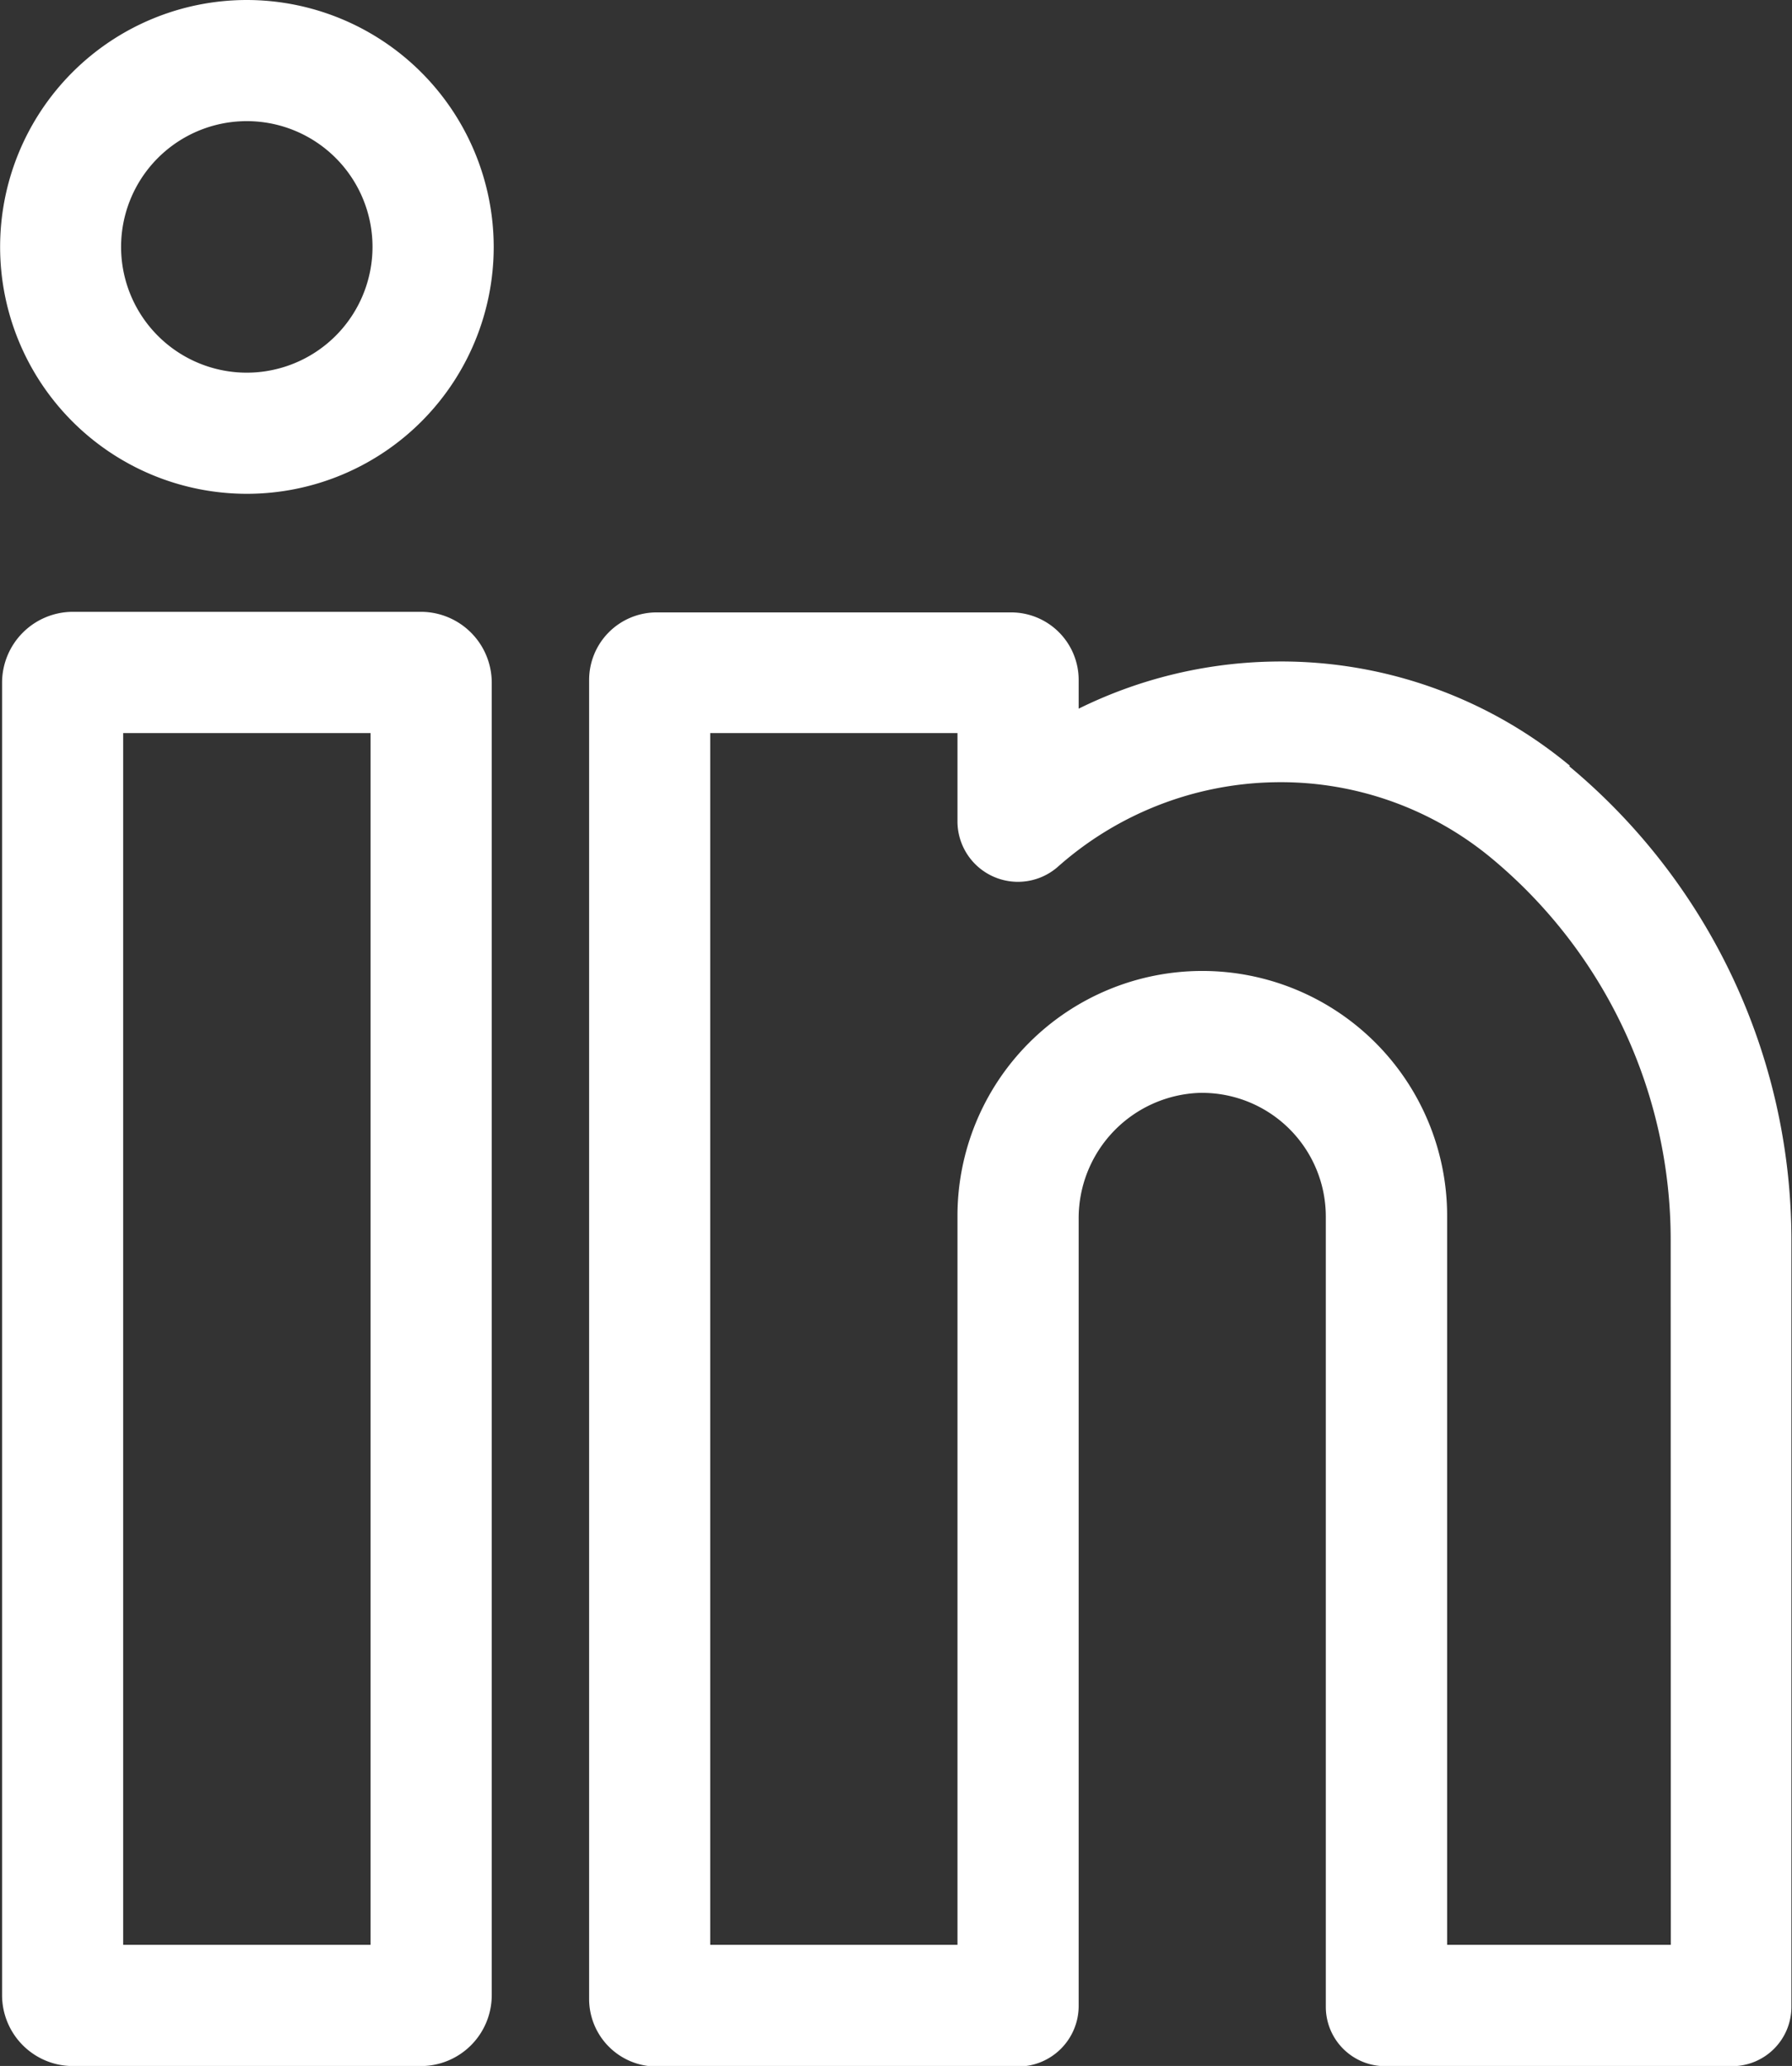
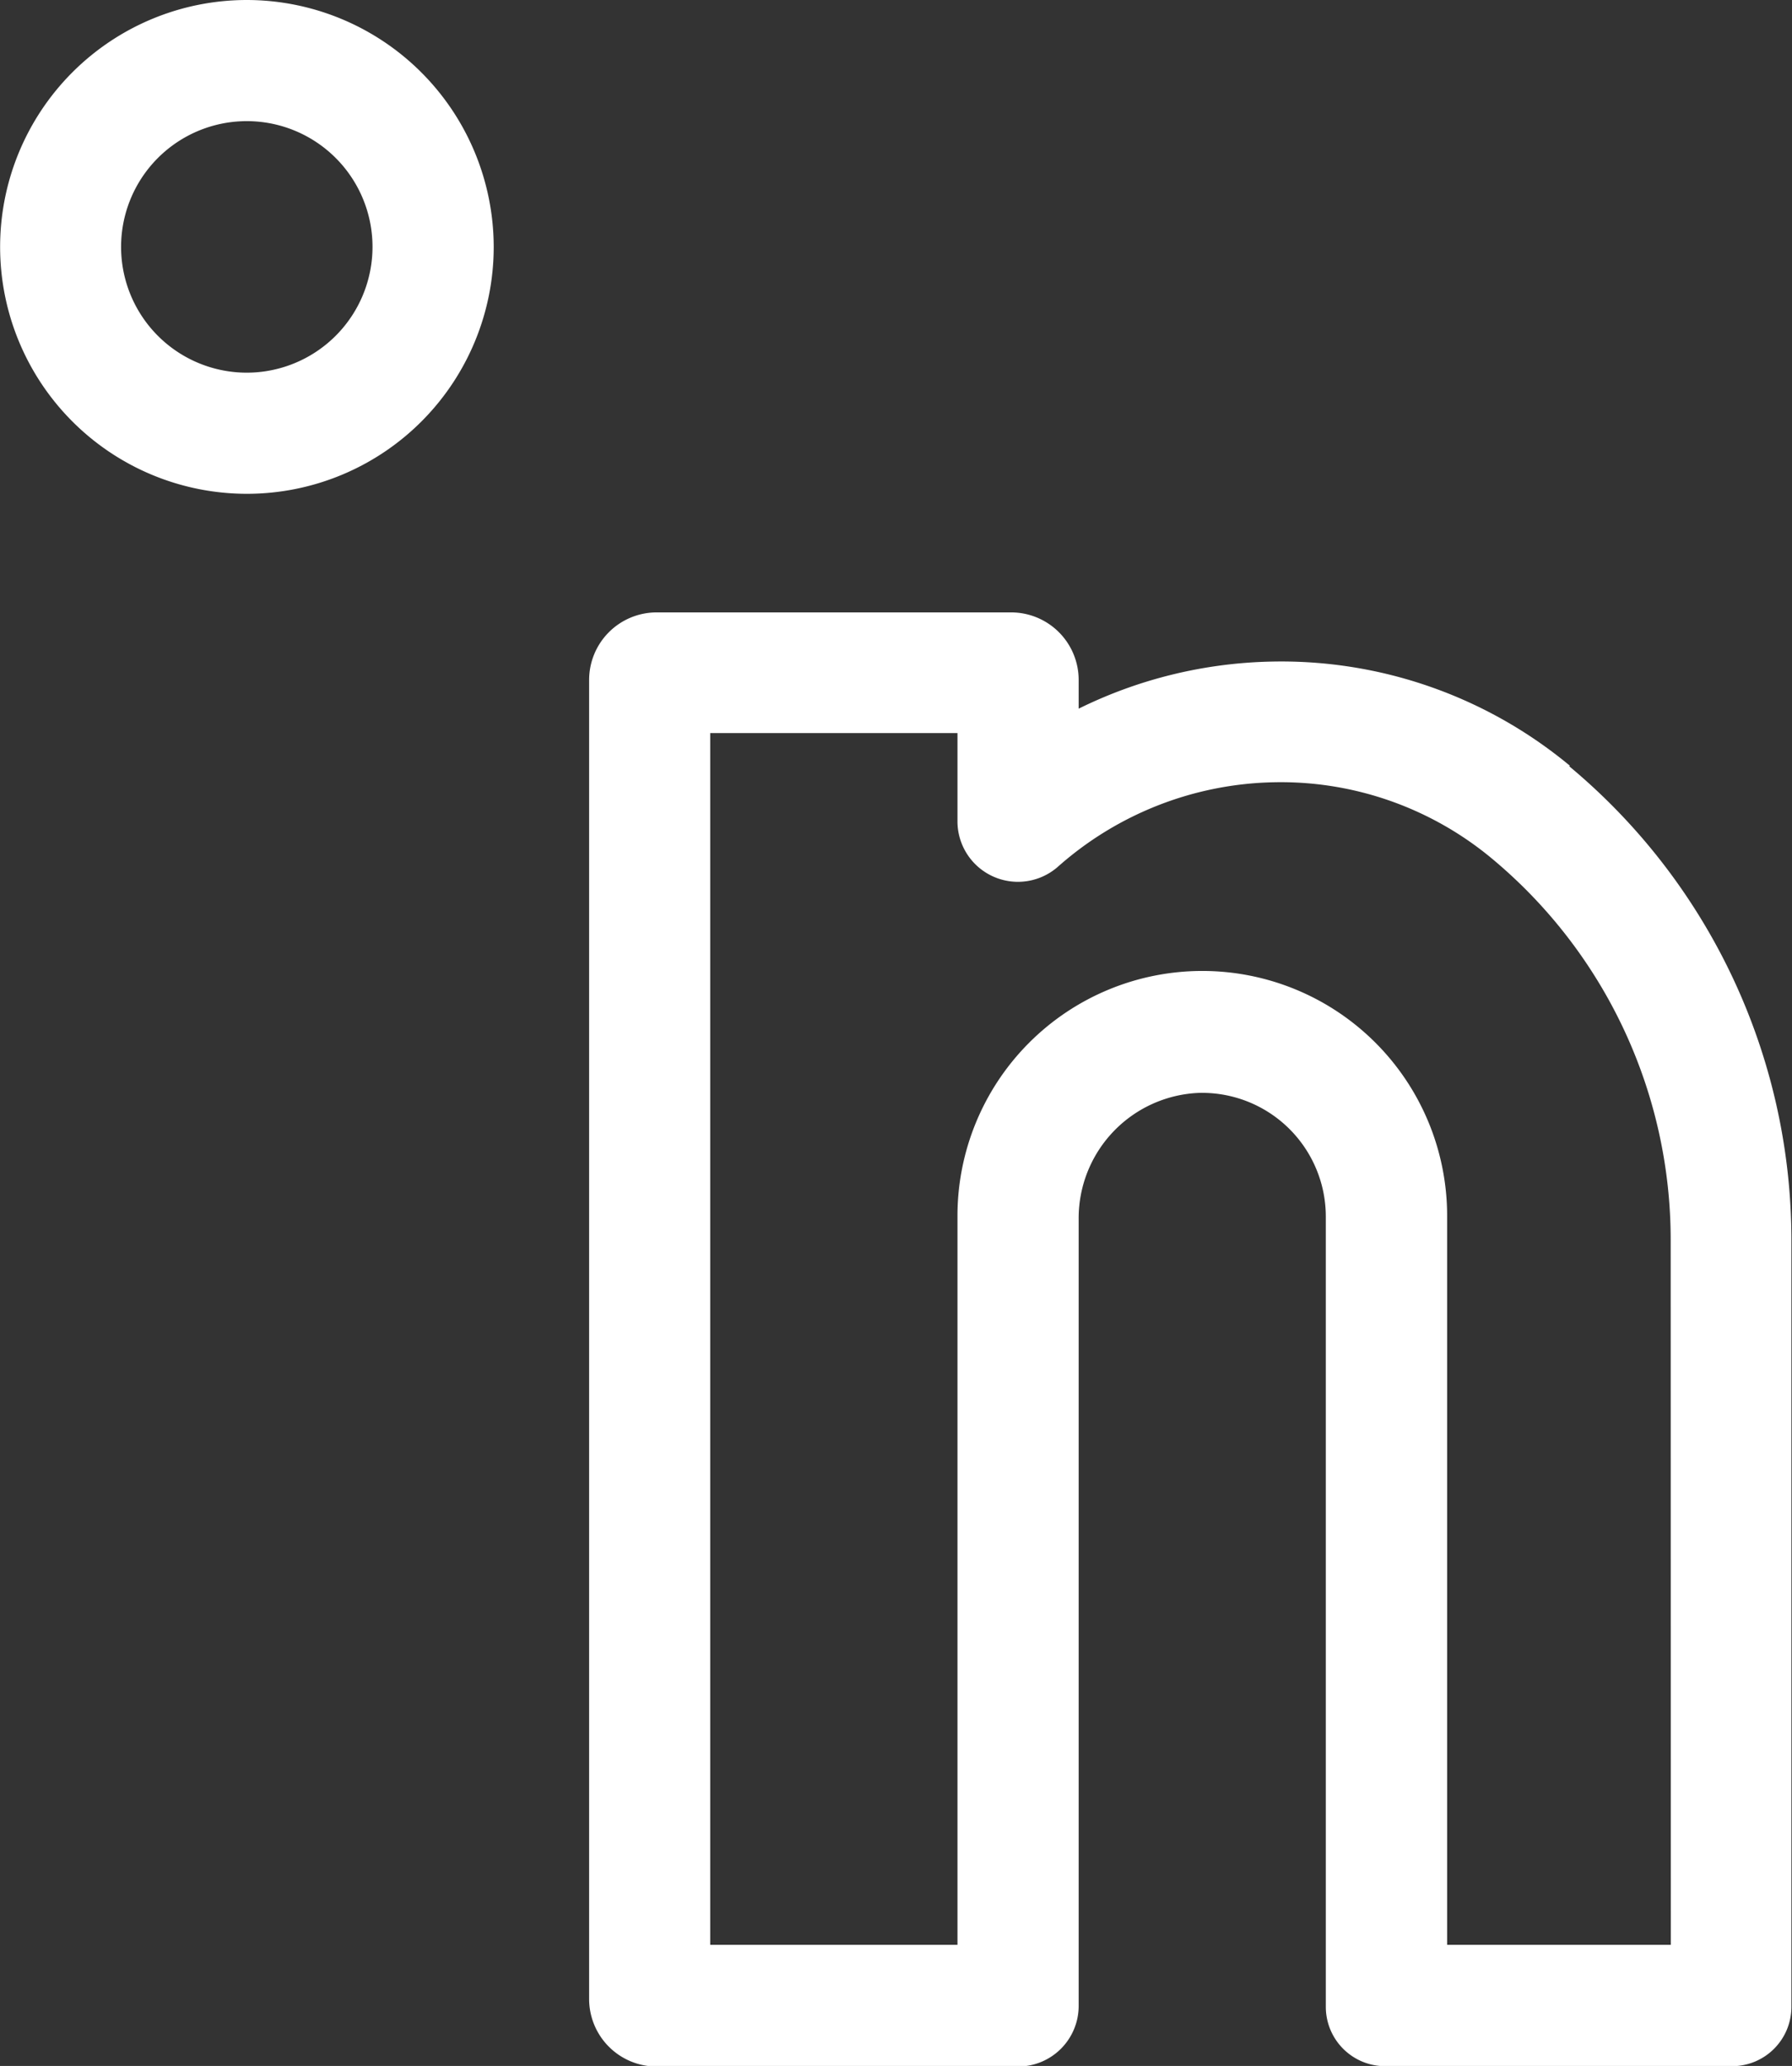
<svg xmlns="http://www.w3.org/2000/svg" id="svgexport-6_-_2022-05-31T162305.750" data-name="svgexport-6 - 2022-05-31T162305.750" width="15.495" height="17.856" viewBox="0 0 15.495 17.856">
  <rect x="0" y="0" width="15.495" height="17.856" fill="#333333" stroke="none" />
-   <path id="Path_332" data-name="Path 332" d="M4.122,151.625H1.112a.613.613,0,0,0-.612.612v11.345a.613.613,0,0,0,.612.612h3.01a.613.613,0,0,0,.612-.612V152.237A.613.613,0,0,0,4.122,151.625Zm-.436,11.521H1.547V152.673H3.686Zm0,0" transform="translate(-0.482 -146.337)" fill="#fff" />
  <path id="Path_333" data-name="Path 333" d="M2.135,0A2.134,2.134,0,1,0,4.269,2.134,2.137,2.137,0,0,0,2.135,0Zm0,3.221A1.087,1.087,0,1,1,3.221,2.134,1.088,1.088,0,0,1,2.135,3.221Zm0,0" transform="translate(0 0)" fill="#fff" />
  <path id="Path_334" data-name="Path 334" d="M166.348,152.959a3.905,3.905,0,0,0-2.575-.9,3.947,3.947,0,0,0-1.672.407v-.248a.584.584,0,0,0-.584-.584h-3.065a.584.584,0,0,0-.584.584v11.4a.584.584,0,0,0,.584.584h3.125a.524.524,0,0,0,.524-.524v-6.8a1.084,1.084,0,0,1,1.037-1.091,1.07,1.07,0,0,1,1.1,1.069v6.83a.513.513,0,0,0,.513.513h3a.513.513,0,0,0,.513-.513v-6.622a5.331,5.331,0,0,0-1.921-4.1Zm.873,10.191h-1.934v-6.3a2.117,2.117,0,0,0-4.234,0v6.3h-2.138V152.677h2.138v.761h0a.523.523,0,0,0,.871.392,2.9,2.9,0,0,1,1.868-.728,2.855,2.855,0,0,1,1.884.661,4.286,4.286,0,0,1,1.544,3.3Zm0,0" transform="translate(-152.774 -146.341)" fill="#fff" />
</svg>